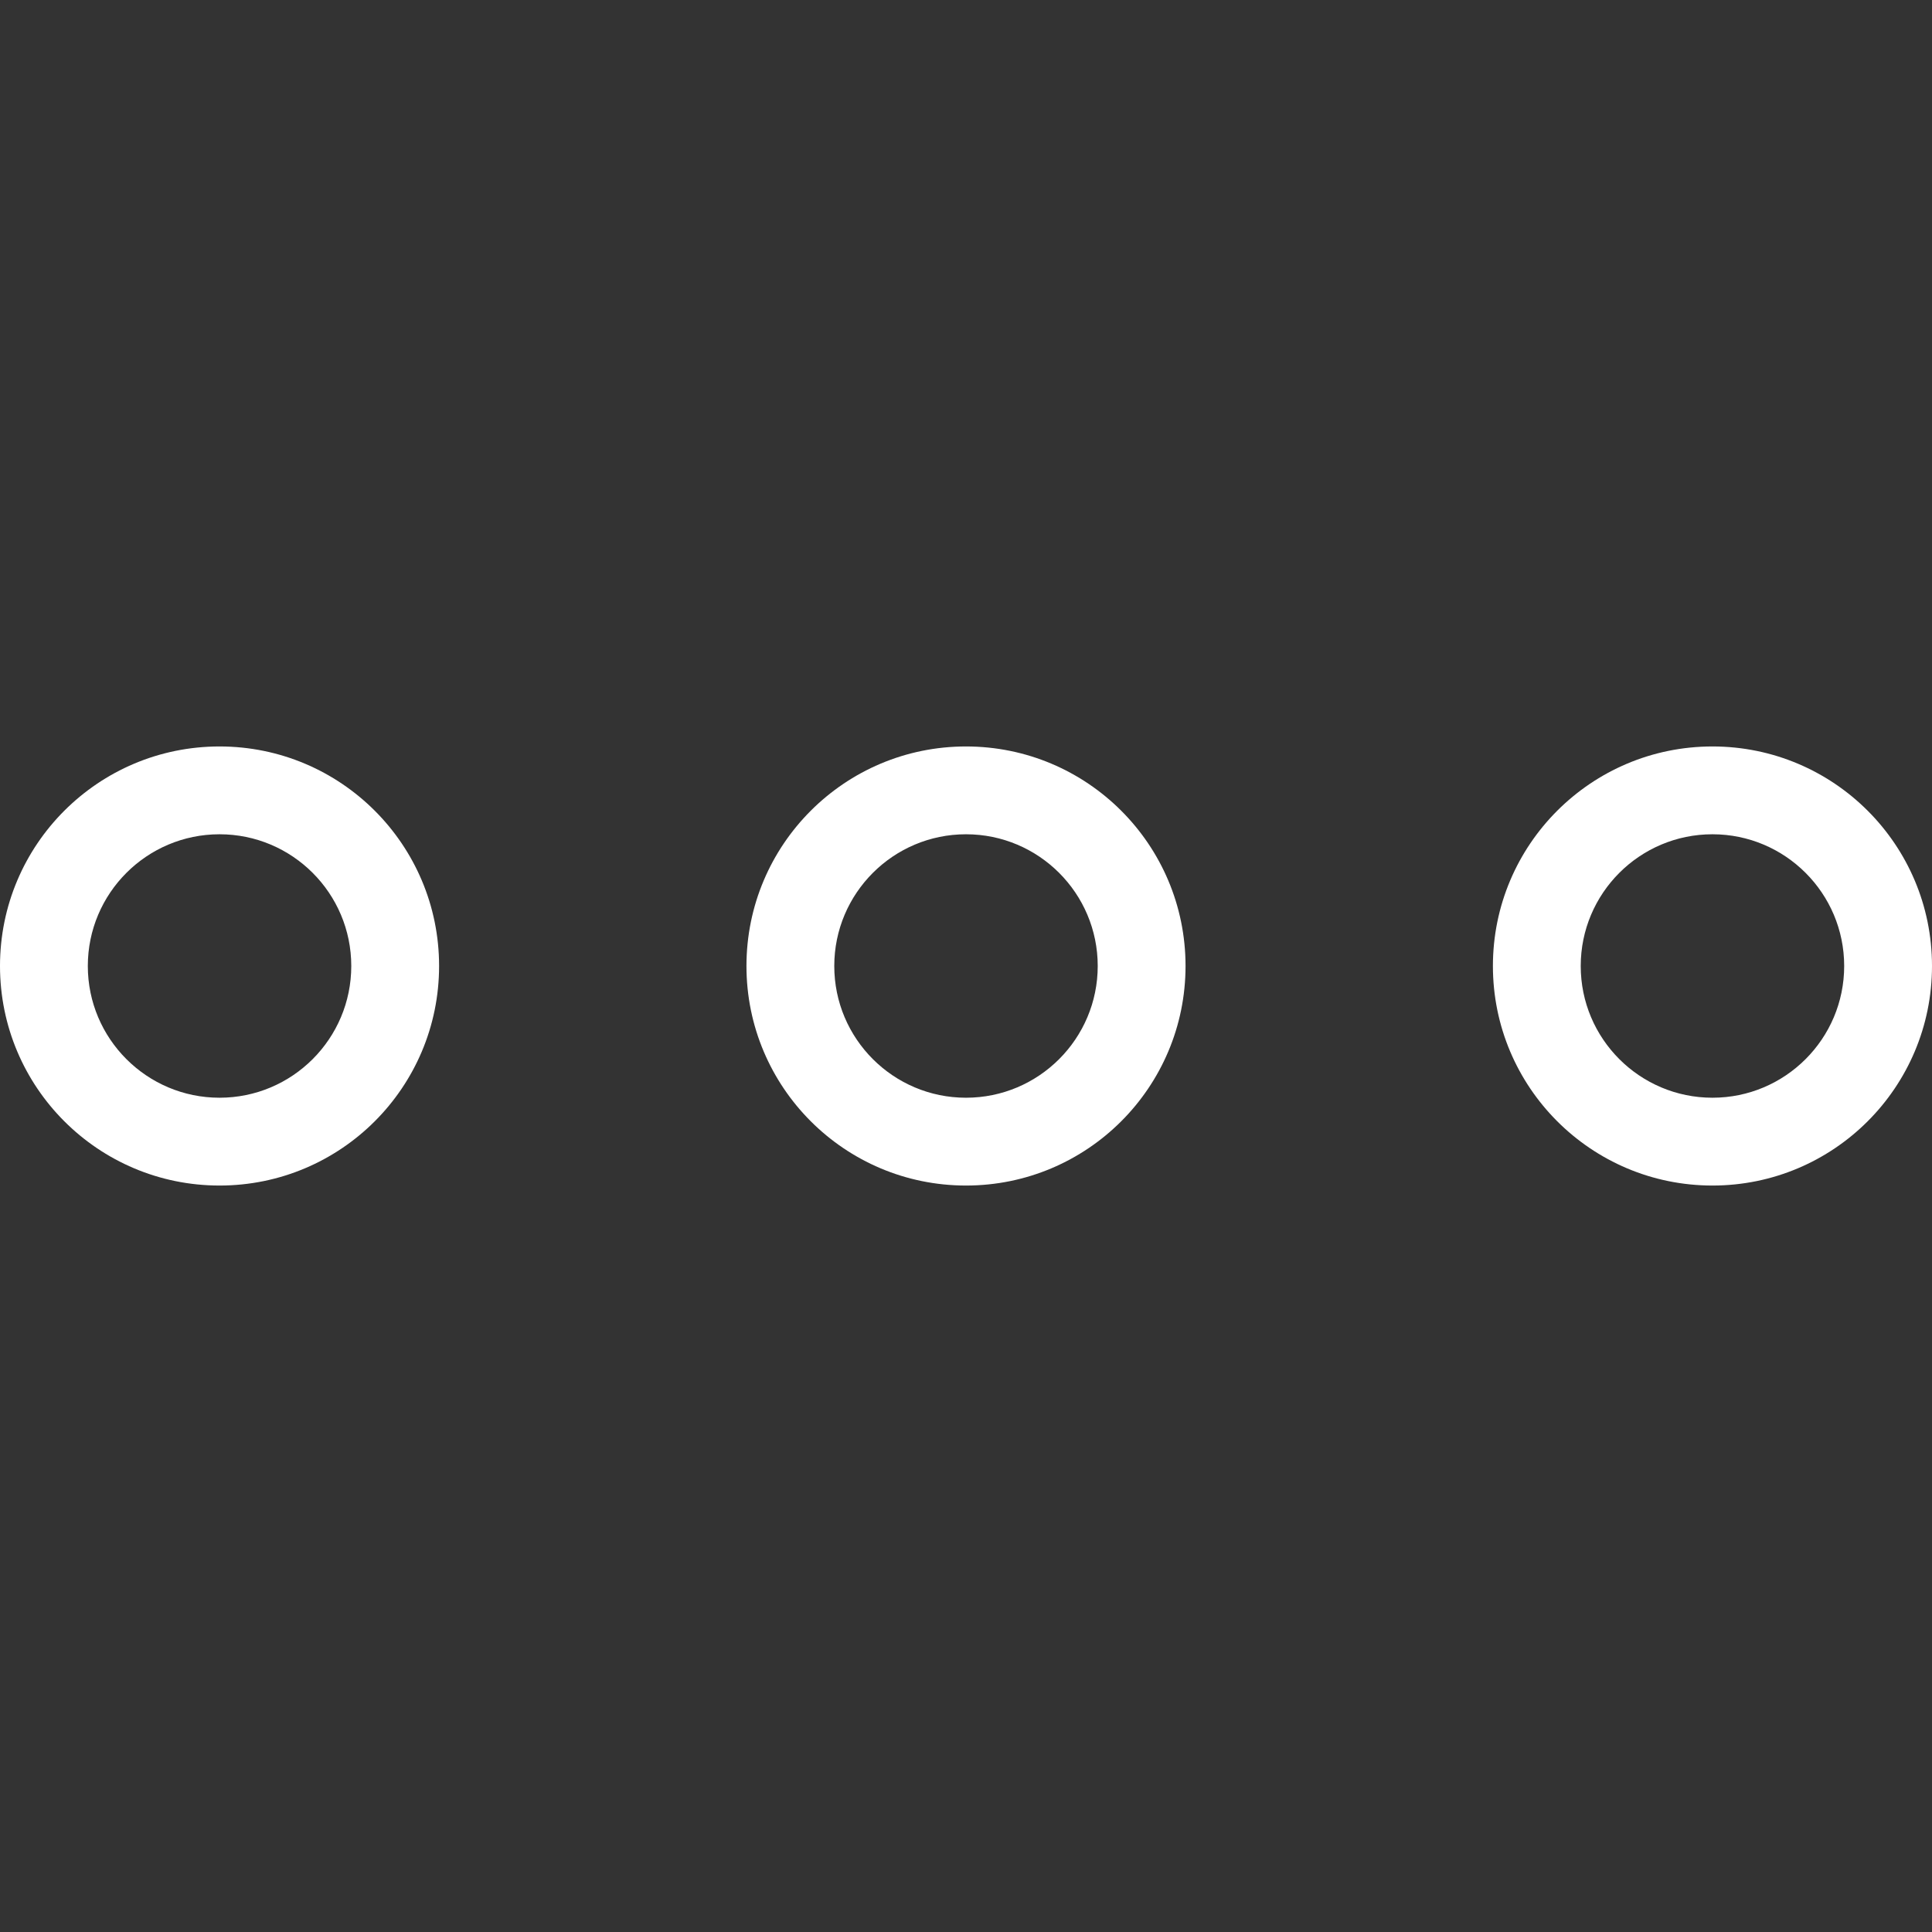
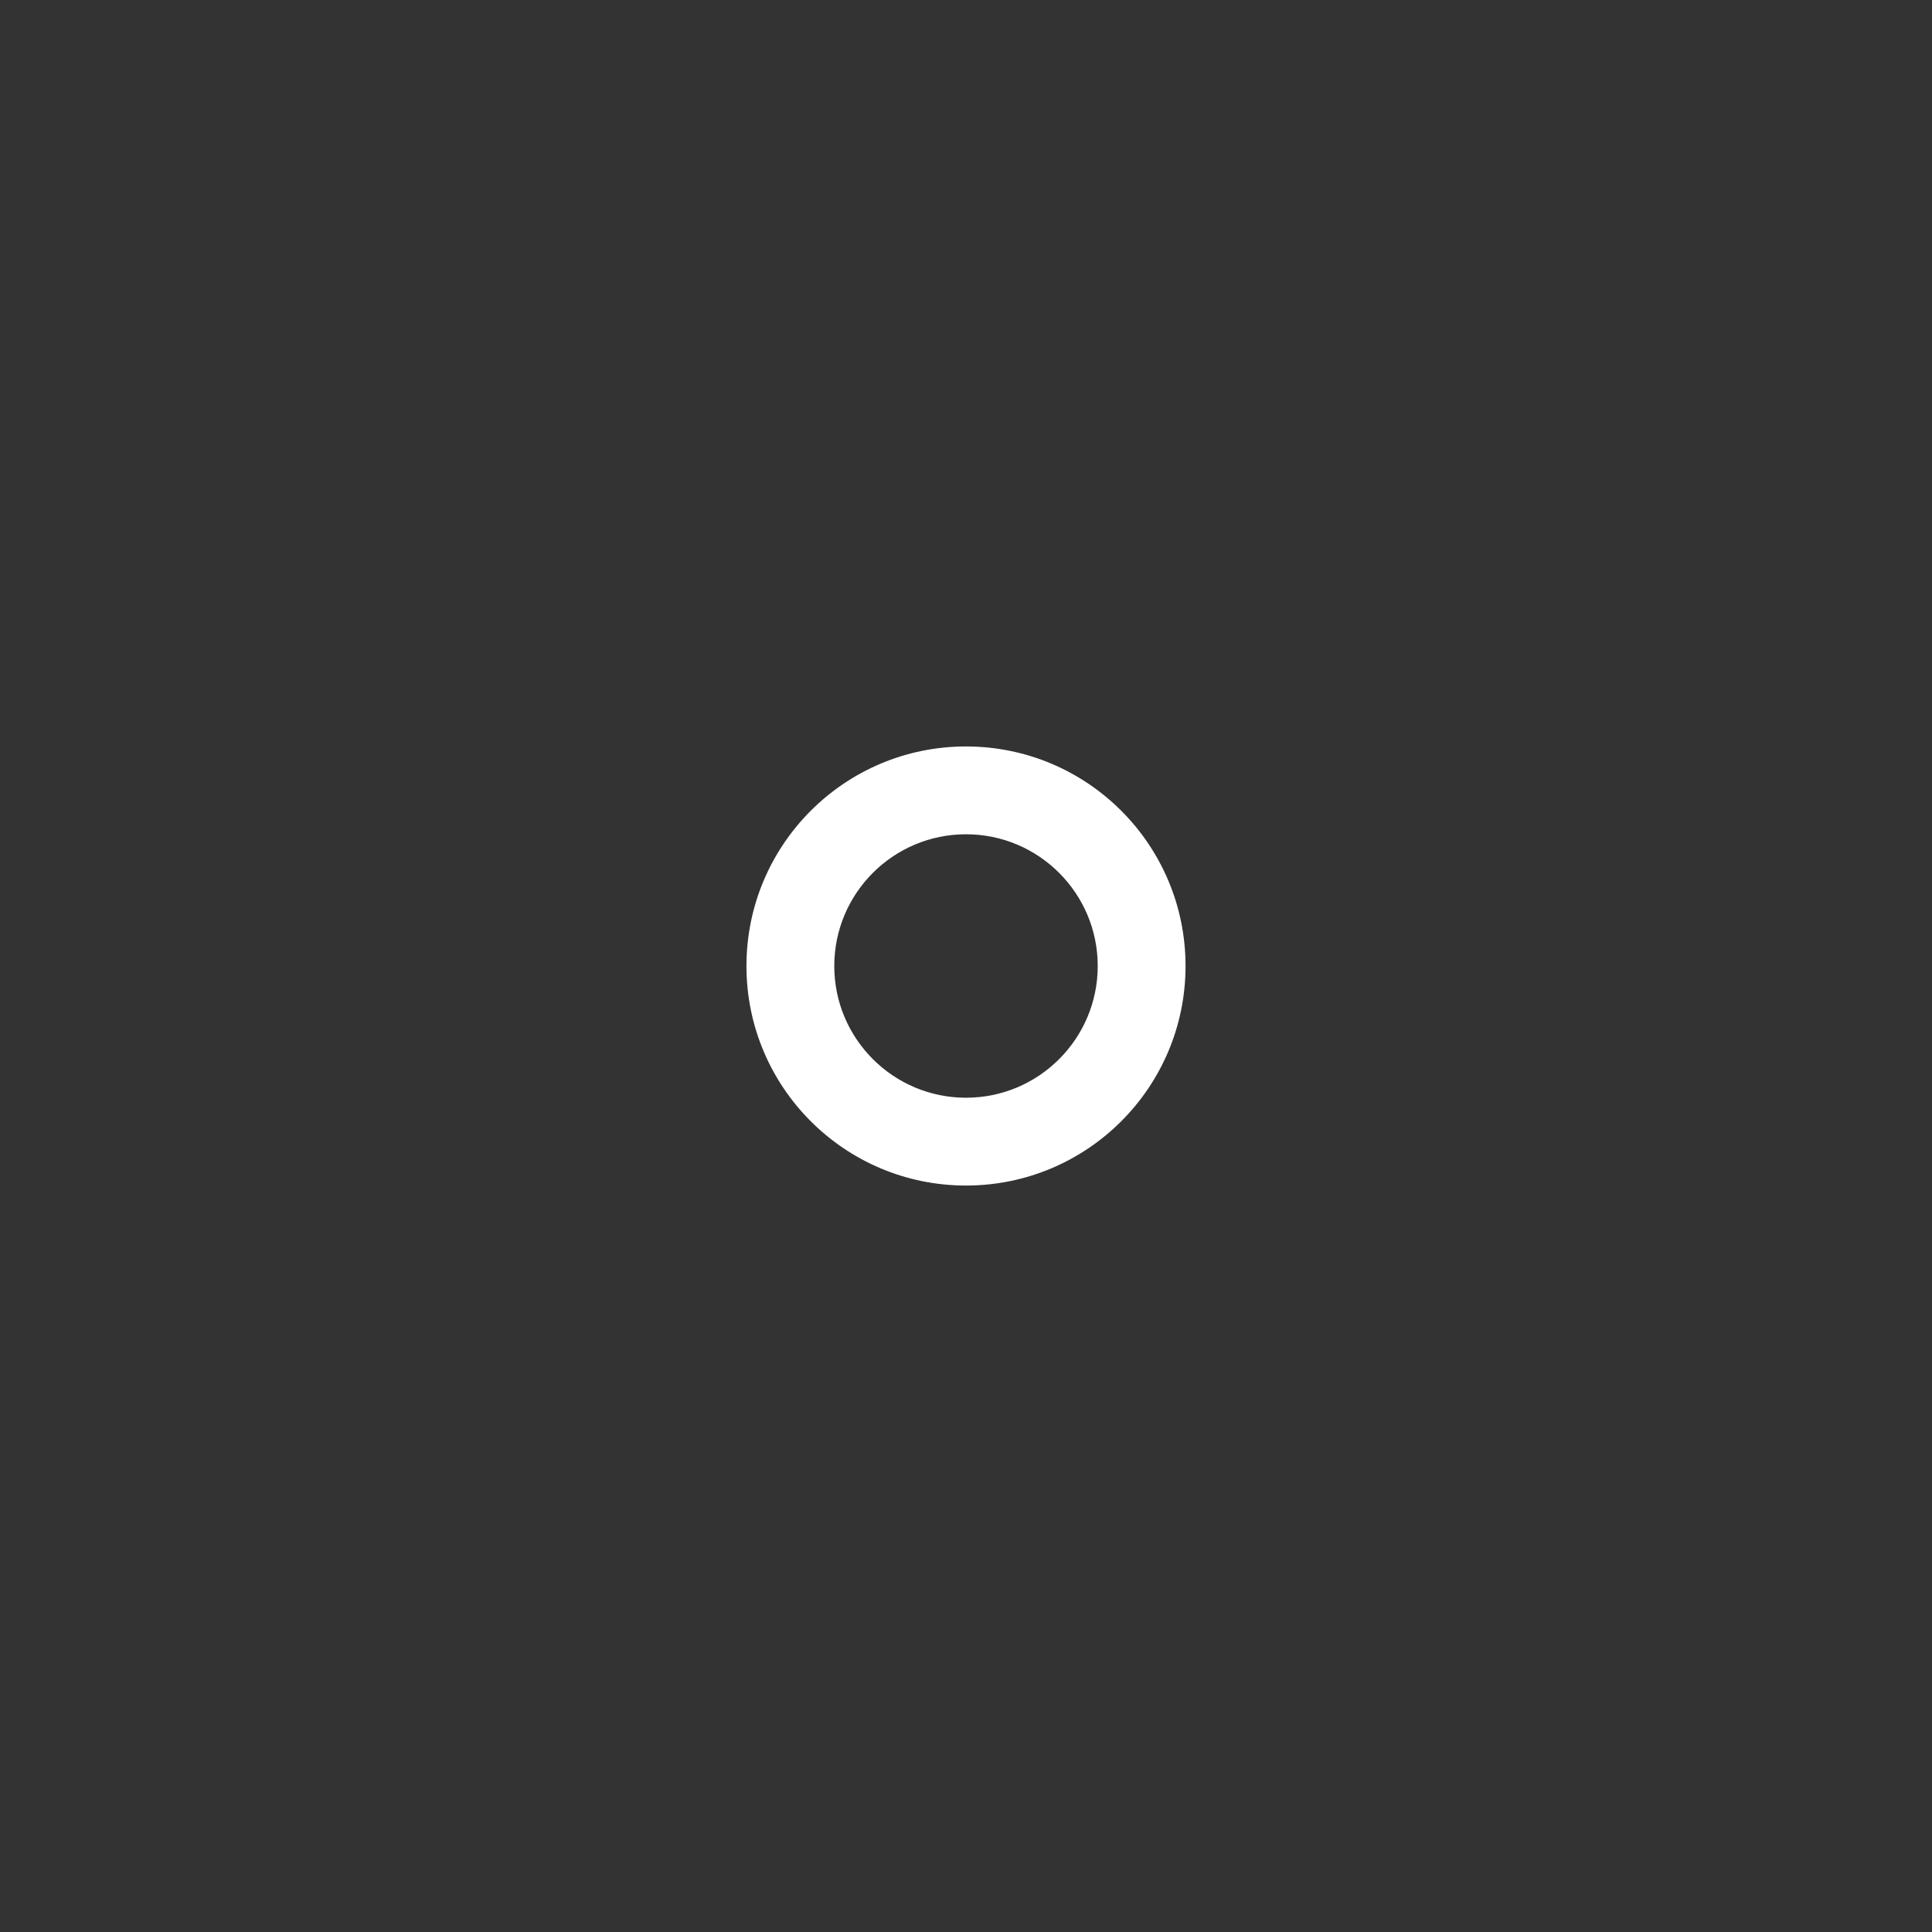
<svg xmlns="http://www.w3.org/2000/svg" version="1.1" id="Capa_1" x="0px" y="0px" width="512px" height="512px" viewBox="0 0 612 612" style="enable-background:new 0 0 612 612;" xml:space="preserve">
  <rect x="0" y="0" width="612" height="612" fill="#333333" stroke="none" />
  <g>
    <g>
-       <path d="M139.091,306c0-38.417-31.129-69.545-69.545-69.545S0,267.583,0,306s31.129,69.545,69.545,69.545    S139.091,344.417,139.091,306z M27.818,306c0-23.033,18.694-41.727,41.727-41.727c23.033,0,41.727,18.693,41.727,41.727    s-18.694,41.727-41.727,41.727C46.512,347.727,27.818,329.033,27.818,306z" fill="#FFFFFF" />
-       <path d="M612,306c0-38.417-31.129-69.545-69.545-69.545S472.909,267.583,472.909,306s31.129,69.545,69.545,69.545    S612,344.417,612,306z M500.727,306c0-23.033,18.694-41.727,41.728-41.727s41.727,18.693,41.727,41.727    s-18.693,41.727-41.727,41.727S500.727,329.033,500.727,306z" fill="#FFFFFF" />
-       <path d="M375.545,306c0-38.417-31.129-69.545-69.545-69.545S236.455,267.583,236.455,306s31.129,69.545,69.545,69.545    S375.545,344.417,375.545,306z M264.273,306c0-23.033,18.694-41.727,41.727-41.727s41.727,18.693,41.727,41.727    S329.033,347.727,306,347.727S264.273,329.033,264.273,306z" fill="#FFFFFF" />
+       <path d="M375.545,306c0-38.417-31.129-69.545-69.545-69.545S236.455,267.583,236.455,306s31.129,69.545,69.545,69.545    S375.545,344.417,375.545,306M264.273,306c0-23.033,18.694-41.727,41.727-41.727s41.727,18.693,41.727,41.727    S329.033,347.727,306,347.727S264.273,329.033,264.273,306z" fill="#FFFFFF" />
    </g>
  </g>
  <g>
</g>
  <g>
</g>
  <g>
</g>
  <g>
</g>
  <g>
</g>
  <g>
</g>
  <g>
</g>
  <g>
</g>
  <g>
</g>
  <g>
</g>
  <g>
</g>
  <g>
</g>
  <g>
</g>
  <g>
</g>
  <g>
</g>
</svg>